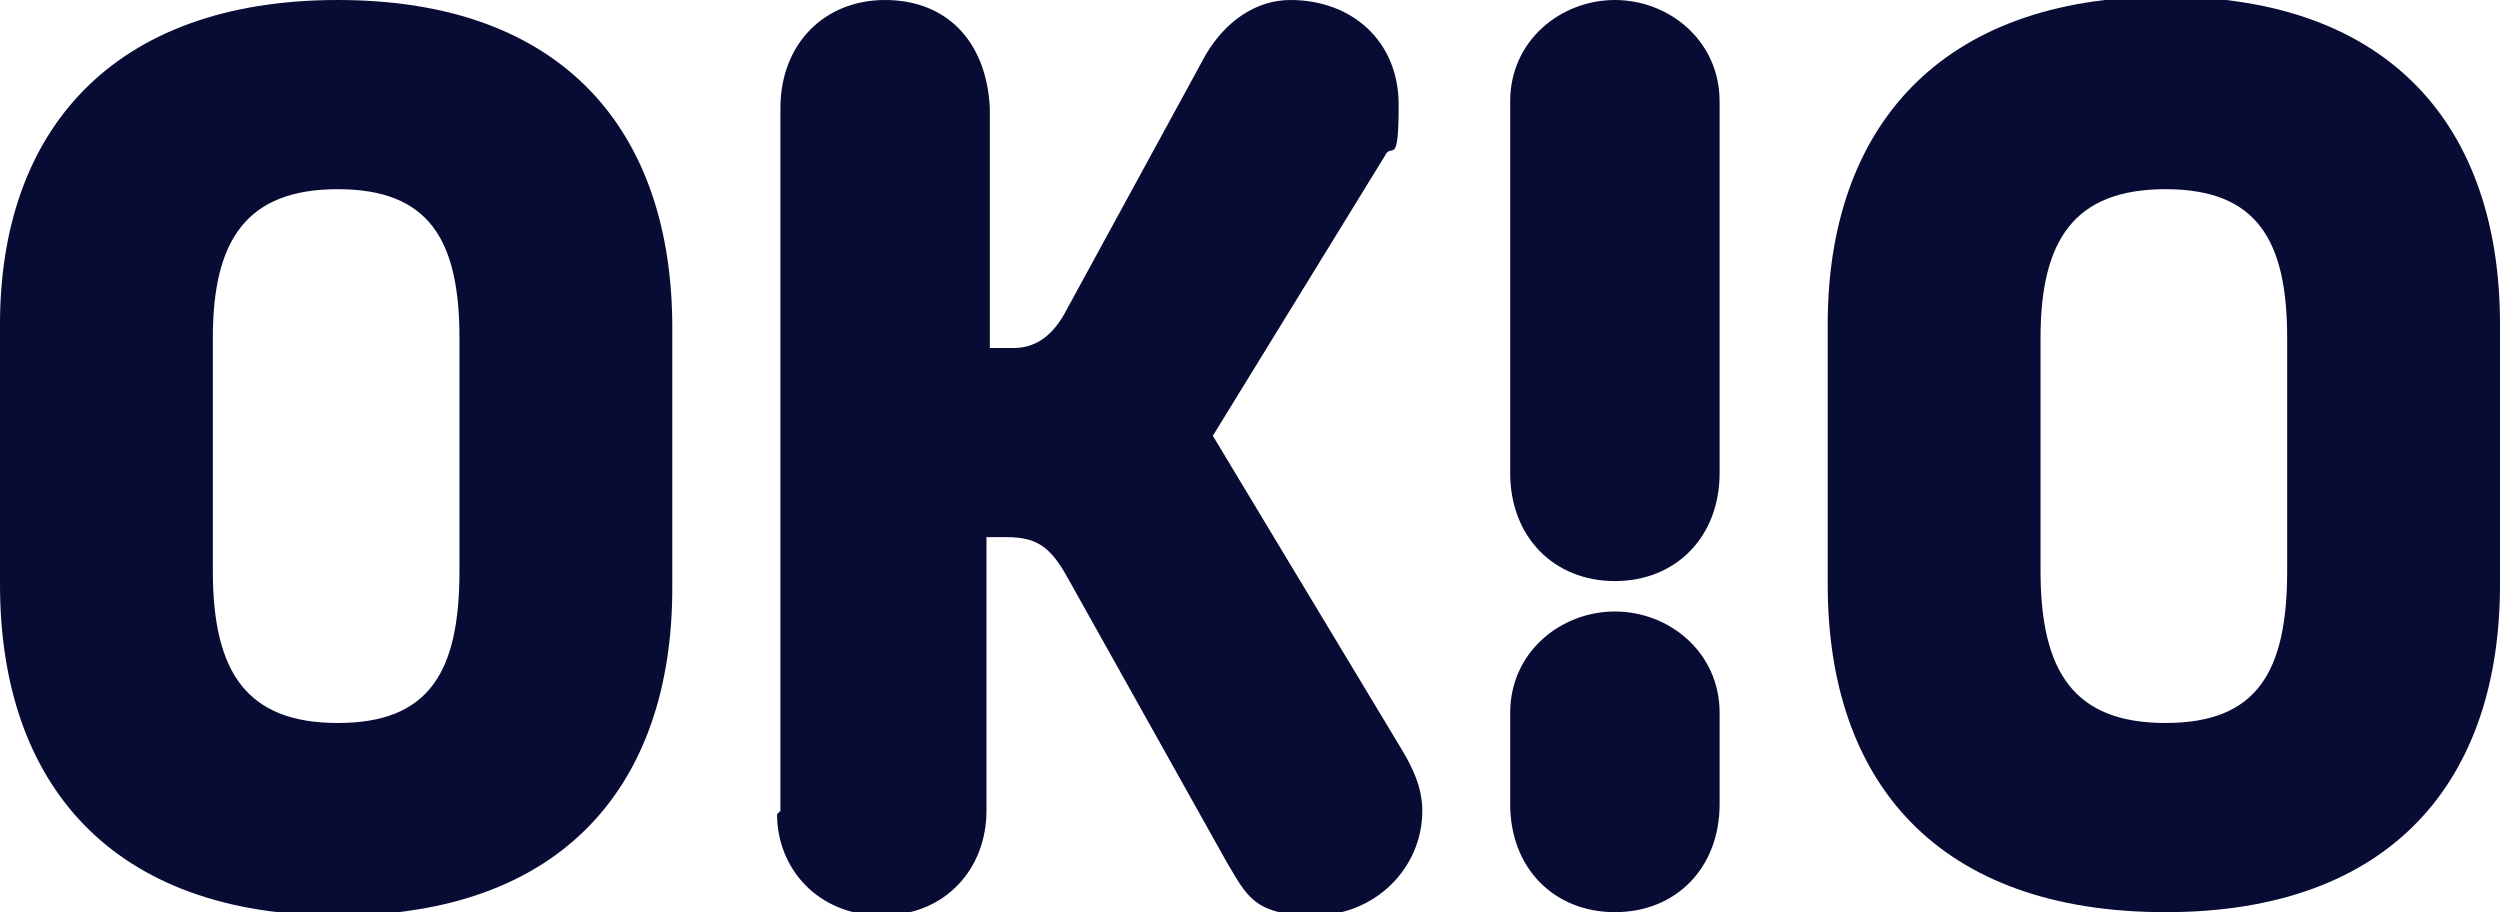
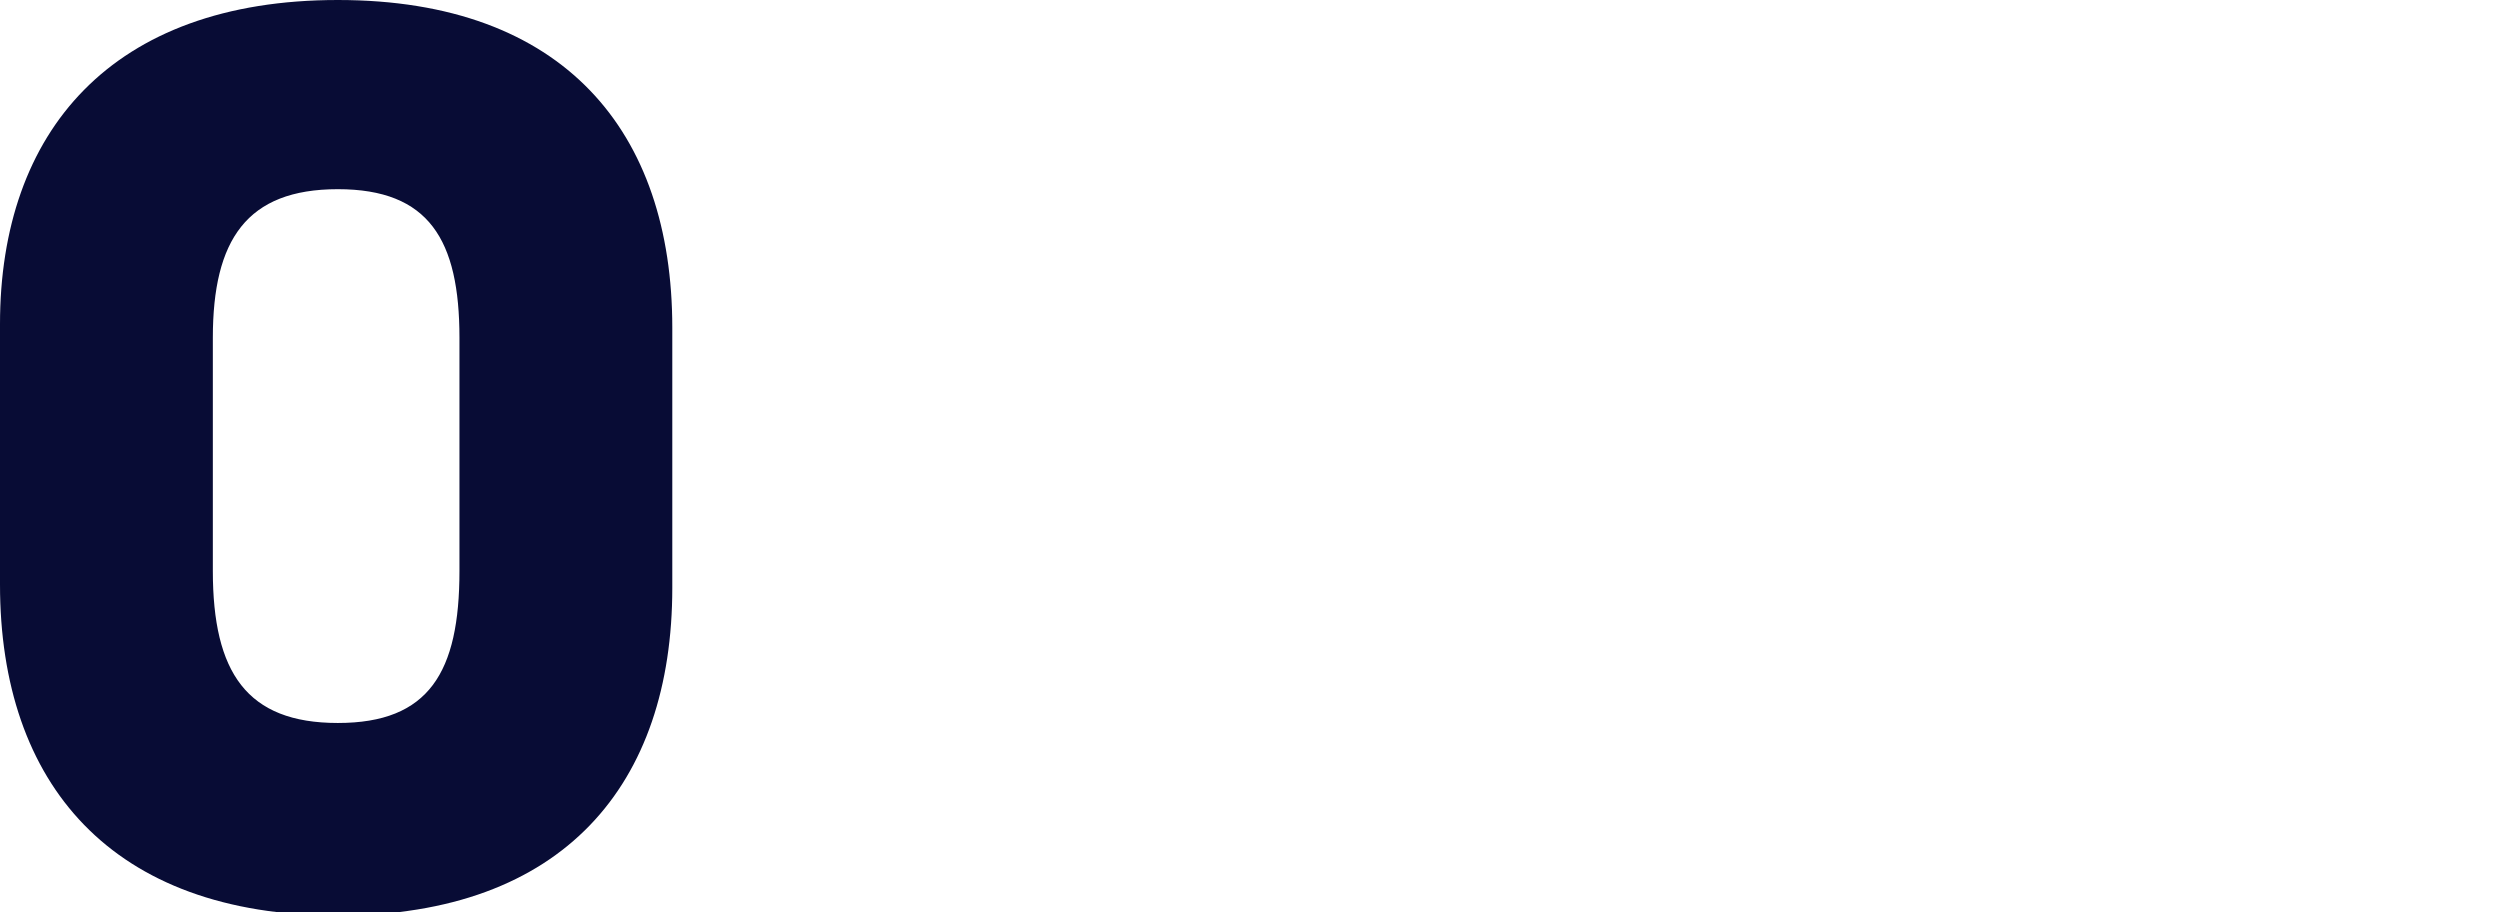
<svg xmlns="http://www.w3.org/2000/svg" id="Layer_1" version="1.1" viewBox="0 0 822.22 300">
  <defs>
    <style>
      .st0 {
        fill: none;
      }

      .st1 {
        fill: #080c35;
      }
    </style>
  </defs>
-   <rect class="st0" y="0" width="822.22" height="300" />
  <g>
    <path class="st1" d="M0,192.22v-85.56C0,43.33,36.67,0,111.11,0s110,43.33,110,107.78v85.56c0,64.44-35.56,107.78-110,107.78S0,257.78,0,192.22ZM151.11,187.78v-76.67c0-32.22-10-48.89-40-48.89s-41.11,16.67-41.11,48.89v76.67c0,33.33,11.11,50,41.11,50s40-16.67,40-50Z" />
-     <path class="st1" d="M256.67,266.67V35.56C256.67,14.44,271.11,0,291.11,0s33.33,13.33,34.44,35.56v78.89h7.78c6.67,0,12.22-3.33,16.67-11.11l46.67-85.56C403.33,6.67,413.33,0,424.44,0,444.44,0,460,13.33,460,34.44s-2.22,12.22-4.44,16.67l-56.67,92.22,62.22,103.33c3.33,5.56,6.67,12.22,6.67,20,0,18.89-15.56,34.44-35.56,34.44s-22.22-6.67-28.89-17.78l-52.22-93.33c-5.56-10-10-13.33-20-13.33h-6.67v90c0,18.89-13.33,34.44-34.44,34.44s-34.44-15.56-34.44-33.33h0l1.11-1.11Z" />
-     <path class="st1" d="M601.11,192.22v-85.56c0-64.44,36.67-107.78,111.11-107.78s110,43.33,110,107.78v85.56c0,64.44-35.56,107.78-110,107.78s-111.11-42.22-111.11-107.78h0ZM752.22,187.78v-76.67c0-32.22-10-48.89-40-48.89s-41.11,16.67-41.11,48.89v76.67c0,33.33,11.11,50,41.11,50s40-16.67,40-50Z" />
-     <path class="st1" d="M565.56,33.33v122.22c0,21.11-14.44,35.56-34.44,35.56s-34.44-14.44-34.44-35.56V33.33C496.67,13.33,513.33,0,531.11,0s34.44,13.33,34.44,33.33Z" />
-     <path class="st1" d="M565.56,234.44v30c0,21.11-14.44,35.56-34.44,35.56s-34.44-14.44-34.44-35.56v-30c0-20,16.67-33.33,34.44-33.33s34.44,13.33,34.44,33.33Z" />
  </g>
</svg>